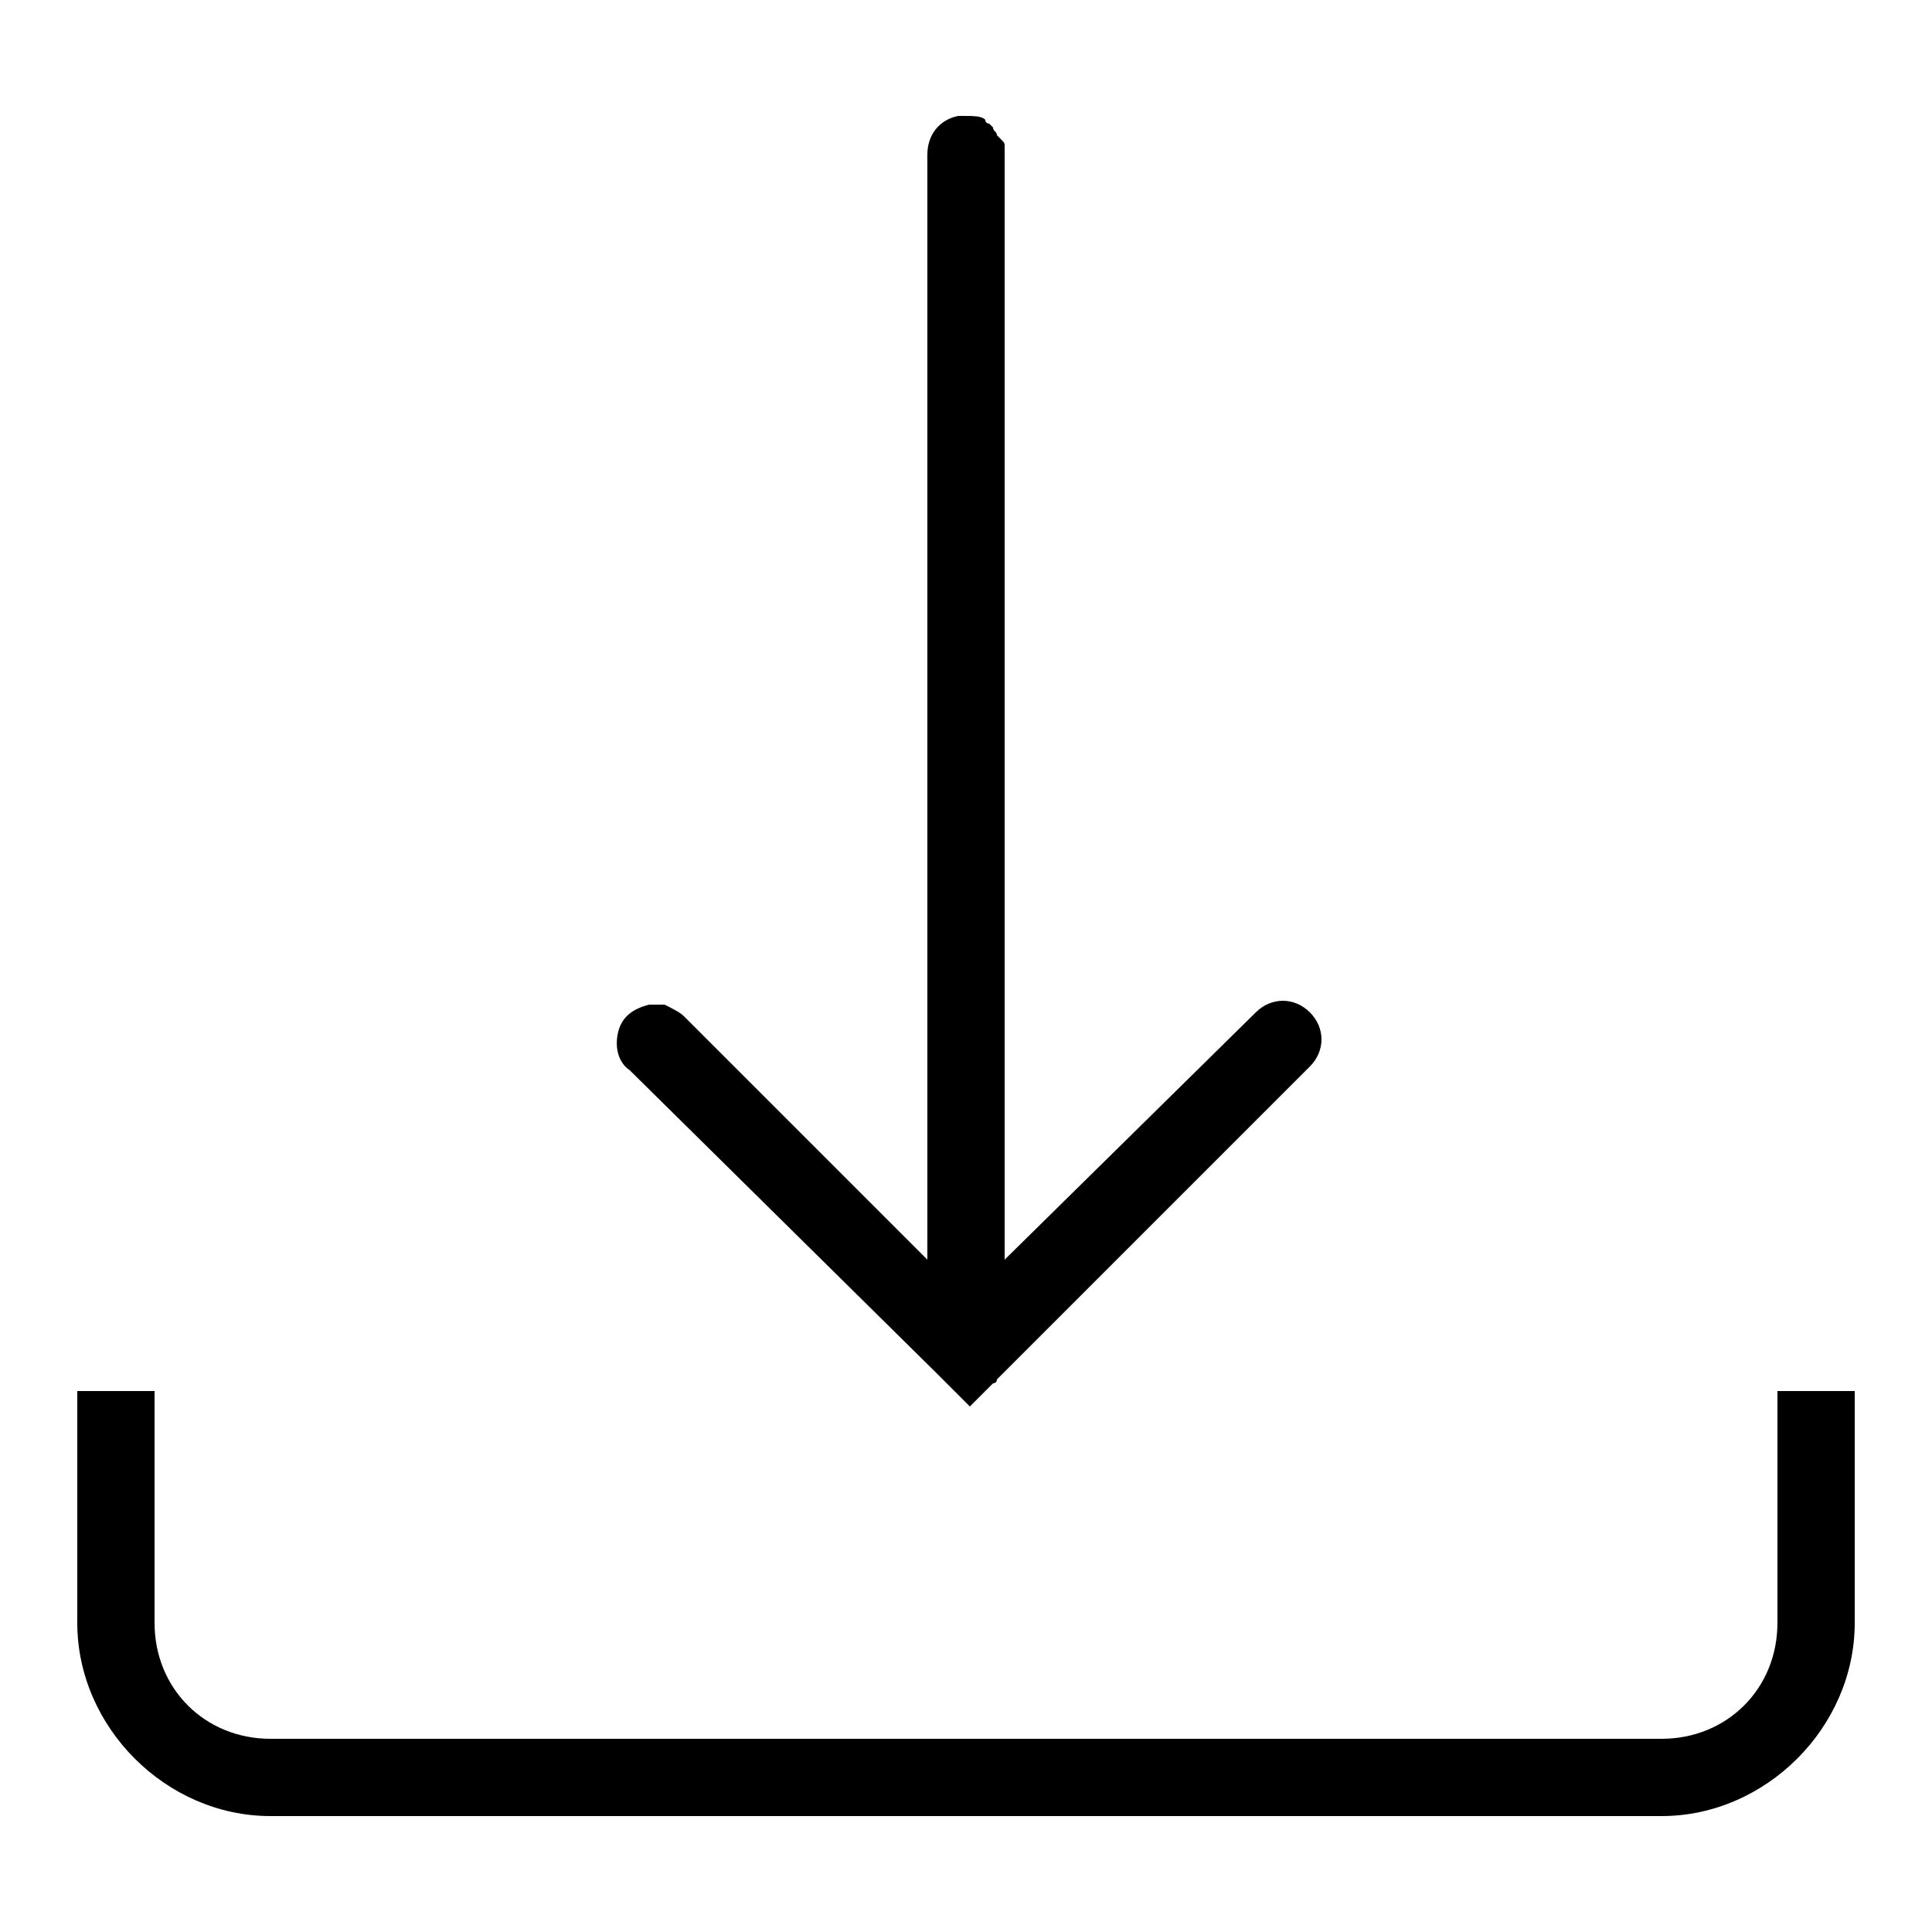
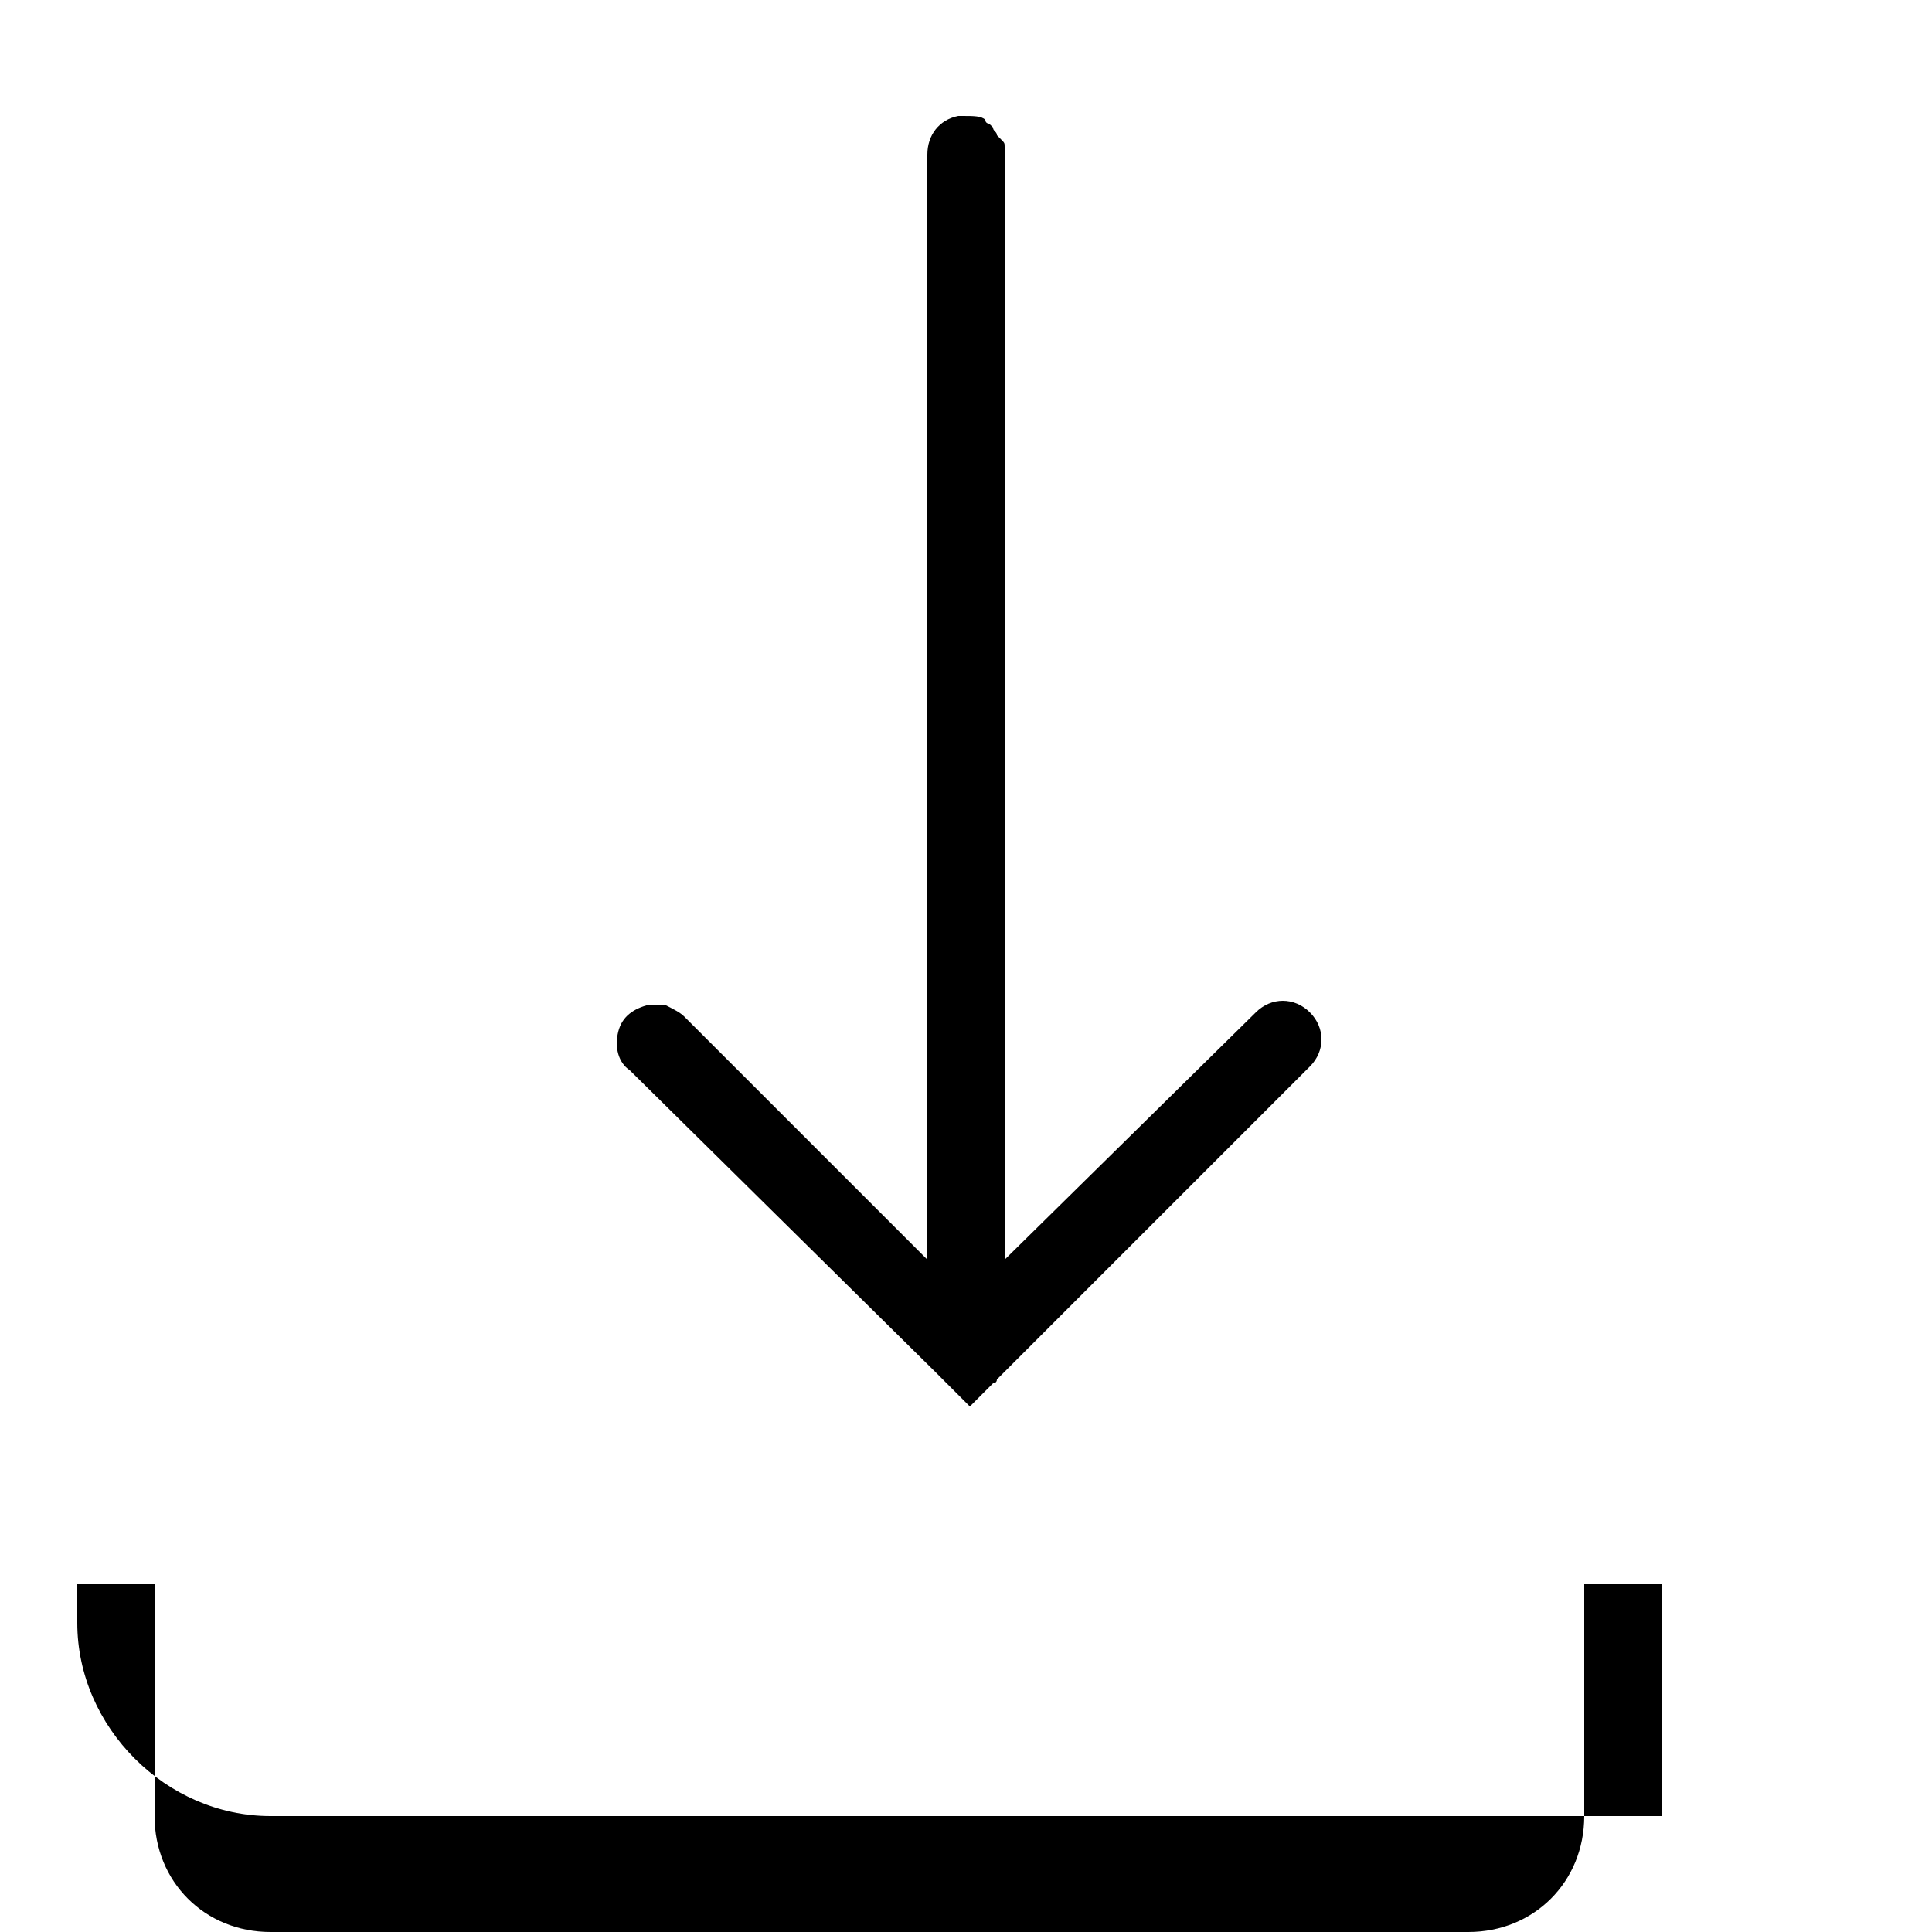
<svg xmlns="http://www.w3.org/2000/svg" id="Слой_1" x="0px" y="0px" viewBox="0 0 50 50" style="enable-background:new 0 0 50 50;" xml:space="preserve">
-   <path d="M24.9,3c0,0-0.1,0-0.1,0C24.3,3.1,24,3.5,24,4v28.6l-6.3-6.3c-0.1-0.1-0.3-0.2-0.5-0.3c-0.1,0-0.3,0-0.4,0 c-0.4,0.1-0.7,0.3-0.8,0.7c-0.1,0.4,0,0.8,0.3,1l7.9,7.8c0.1,0.1,0.2,0.2,0.3,0.3l0.6,0.6l0.6-0.6c0,0,0.1,0,0.1-0.1l0.1-0.1 c0,0,0,0,0,0c0,0,0,0,0.1-0.1l7.9-7.9c0.4-0.4,0.4-1,0-1.4s-1-0.4-1.4,0L26,32.6V4c0,0,0-0.1,0-0.1s0-0.1,0-0.1c0-0.1,0-0.1-0.1-0.2 c0,0,0,0-0.1-0.1c0-0.1-0.1-0.1-0.1-0.2c0,0,0,0-0.1-0.1c0,0-0.1,0-0.1-0.1C25.4,3,25.2,3,24.9,3z M2,36v6c0,2.7,2.3,5,5,5h36 c2.7,0,5-2.3,5-5v-6h-2v6c0,1.7-1.3,3-3,3H7c-1.7,0-3-1.3-3-3v-6H2z" />
+   <path d="M24.9,3c0,0-0.1,0-0.1,0C24.3,3.1,24,3.5,24,4v28.6l-6.3-6.3c-0.1-0.1-0.3-0.2-0.5-0.3c-0.1,0-0.3,0-0.4,0 c-0.4,0.1-0.7,0.3-0.8,0.7c-0.1,0.4,0,0.8,0.3,1l7.9,7.8c0.1,0.1,0.2,0.2,0.3,0.3l0.6,0.6l0.6-0.6c0,0,0.1,0,0.1-0.1l0.1-0.1 c0,0,0,0,0,0c0,0,0,0,0.1-0.1l7.9-7.9c0.4-0.4,0.4-1,0-1.4s-1-0.4-1.4,0L26,32.6V4c0,0,0-0.1,0-0.1s0-0.1,0-0.1c0-0.1,0-0.1-0.1-0.2 c0,0,0,0-0.1-0.1c0-0.1-0.1-0.1-0.1-0.2c0,0,0,0-0.1-0.1c0,0-0.1,0-0.1-0.1C25.4,3,25.2,3,24.9,3z M2,36v6c0,2.7,2.3,5,5,5h36 v-6h-2v6c0,1.7-1.3,3-3,3H7c-1.7,0-3-1.3-3-3v-6H2z" />
</svg>